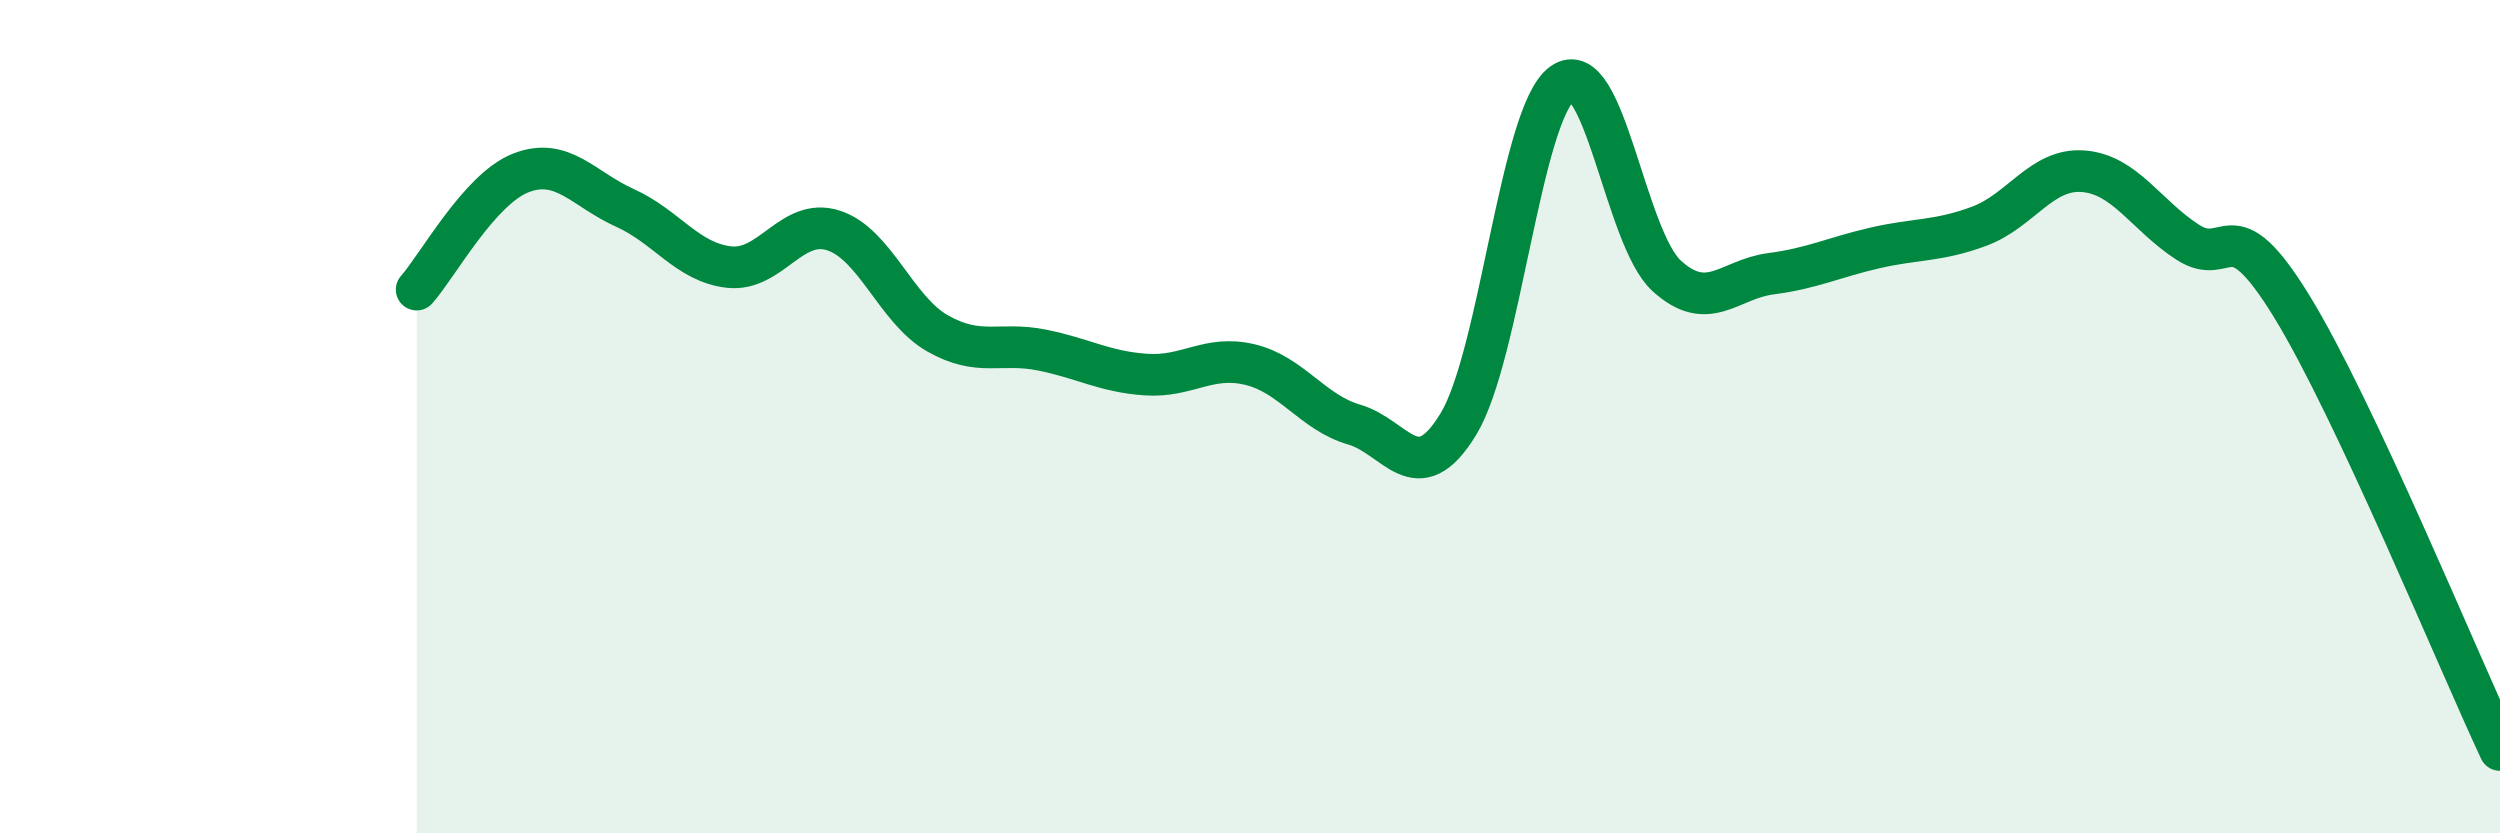
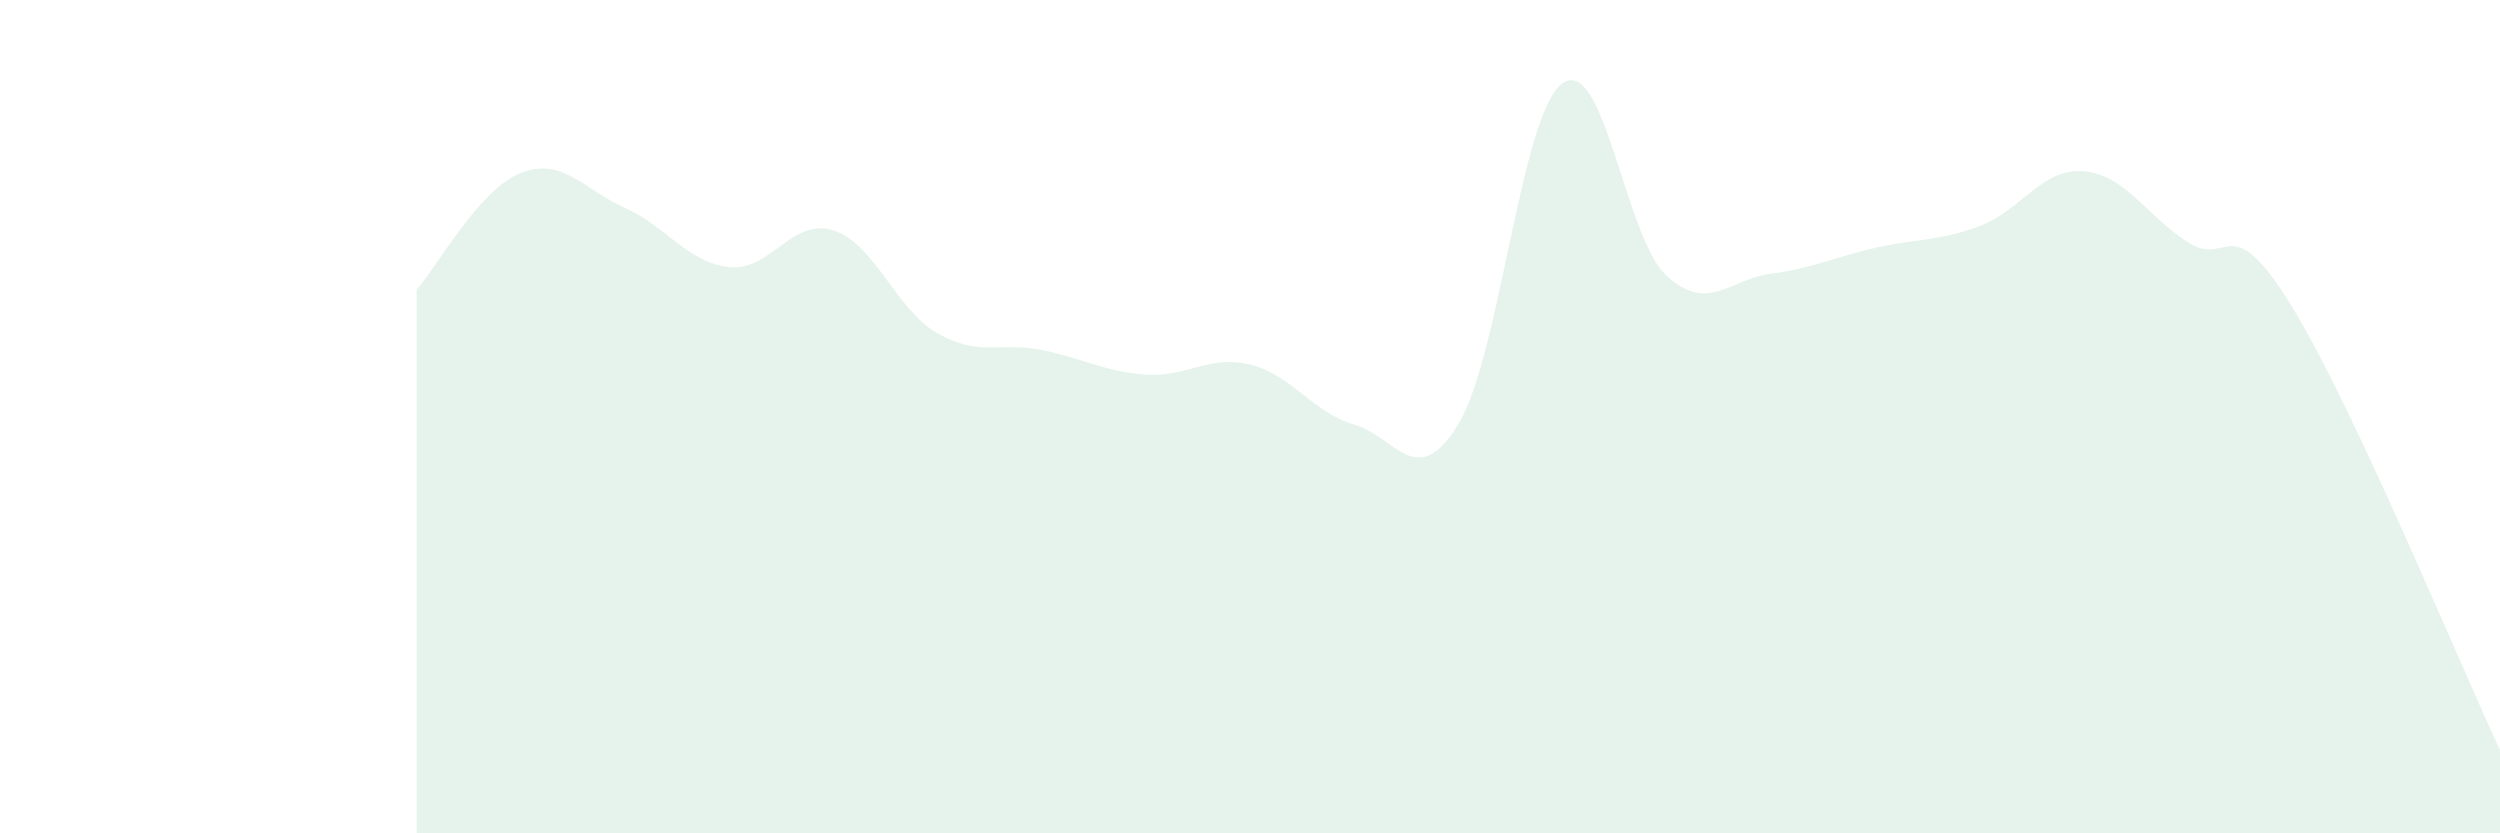
<svg xmlns="http://www.w3.org/2000/svg" width="60" height="20" viewBox="0 0 60 20">
  <path d="M 10,6.95 C 10.5,6.39 11.5,4.54 12.5,4.15 C 13.5,3.76 14,4.54 15,4.99 C 16,5.44 16.5,6.3 17.5,6.41 C 18.5,6.52 19,5.21 20,5.53 C 21,5.85 21.5,7.43 22.5,8 C 23.5,8.57 24,8.2 25,8.4 C 26,8.6 26.5,8.92 27.5,8.99 C 28.5,9.06 29,8.51 30,8.75 C 31,8.99 31.5,9.9 32.5,10.19 C 33.5,10.48 34,11.82 35,10.18 C 36,8.54 36.5,2.71 37.5,2 C 38.5,1.29 39,5.71 40,6.62 C 41,7.53 41.5,6.7 42.5,6.57 C 43.5,6.44 44,6.18 45,5.95 C 46,5.72 46.5,5.8 47.5,5.43 C 48.5,5.06 49,4.03 50,4.11 C 51,4.19 51.5,5.16 52.5,5.81 C 53.5,6.46 53.5,4.91 55,7.35 C 56.5,9.79 59,15.87 60,18L60 20L10 20Z" fill="#008740" opacity="0.1" stroke-linecap="round" stroke-linejoin="round" />
-   <path d="M 10,6.95 C 10.5,6.39 11.5,4.54 12.5,4.15 C 13.5,3.76 14,4.54 15,4.99 C 16,5.44 16.5,6.3 17.5,6.41 C 18.5,6.52 19,5.21 20,5.53 C 21,5.85 21.5,7.43 22.5,8 C 23.5,8.57 24,8.2 25,8.4 C 26,8.6 26.5,8.92 27.5,8.99 C 28.5,9.06 29,8.51 30,8.75 C 31,8.99 31.5,9.9 32.5,10.19 C 33.5,10.48 34,11.82 35,10.18 C 36,8.54 36.5,2.71 37.5,2 C 38.5,1.29 39,5.71 40,6.62 C 41,7.53 41.5,6.7 42.5,6.57 C 43.5,6.44 44,6.18 45,5.95 C 46,5.72 46.5,5.8 47.5,5.43 C 48.5,5.06 49,4.03 50,4.11 C 51,4.19 51.5,5.16 52.5,5.81 C 53.5,6.46 53.5,4.91 55,7.35 C 56.5,9.79 59,15.87 60,18" stroke="#008740" stroke-width="1" fill="none" stroke-linecap="round" stroke-linejoin="round" />
</svg>